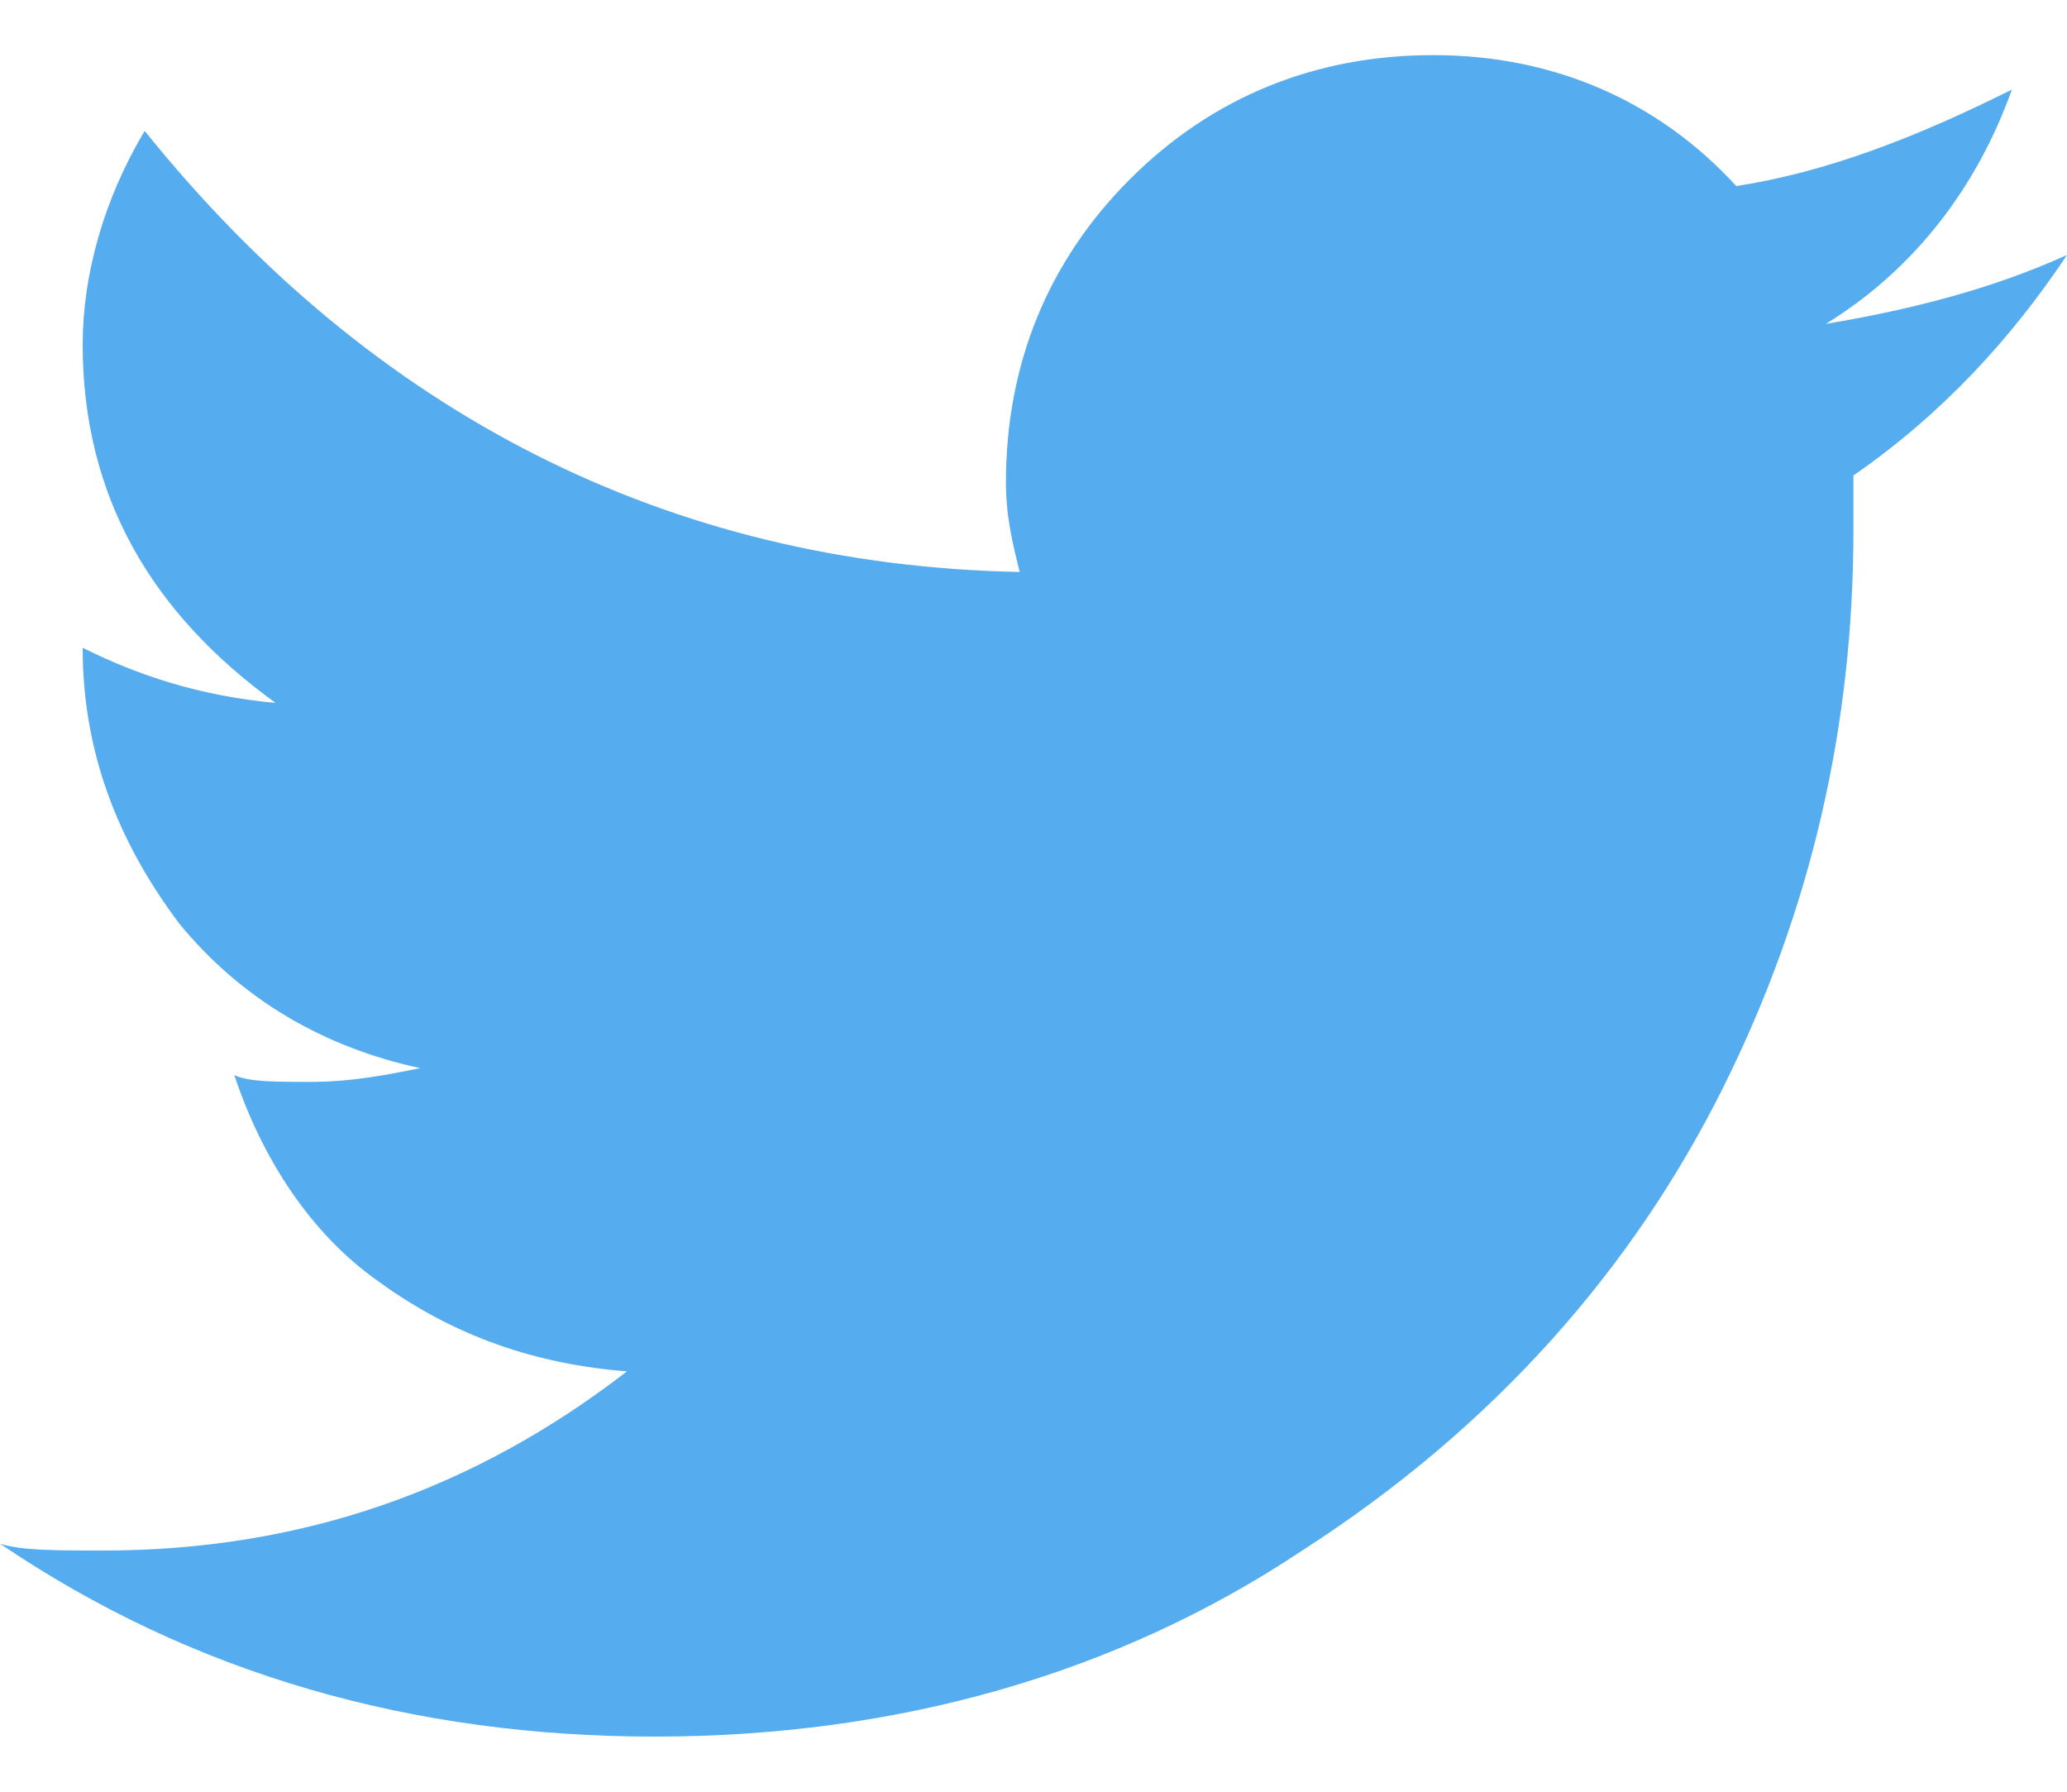
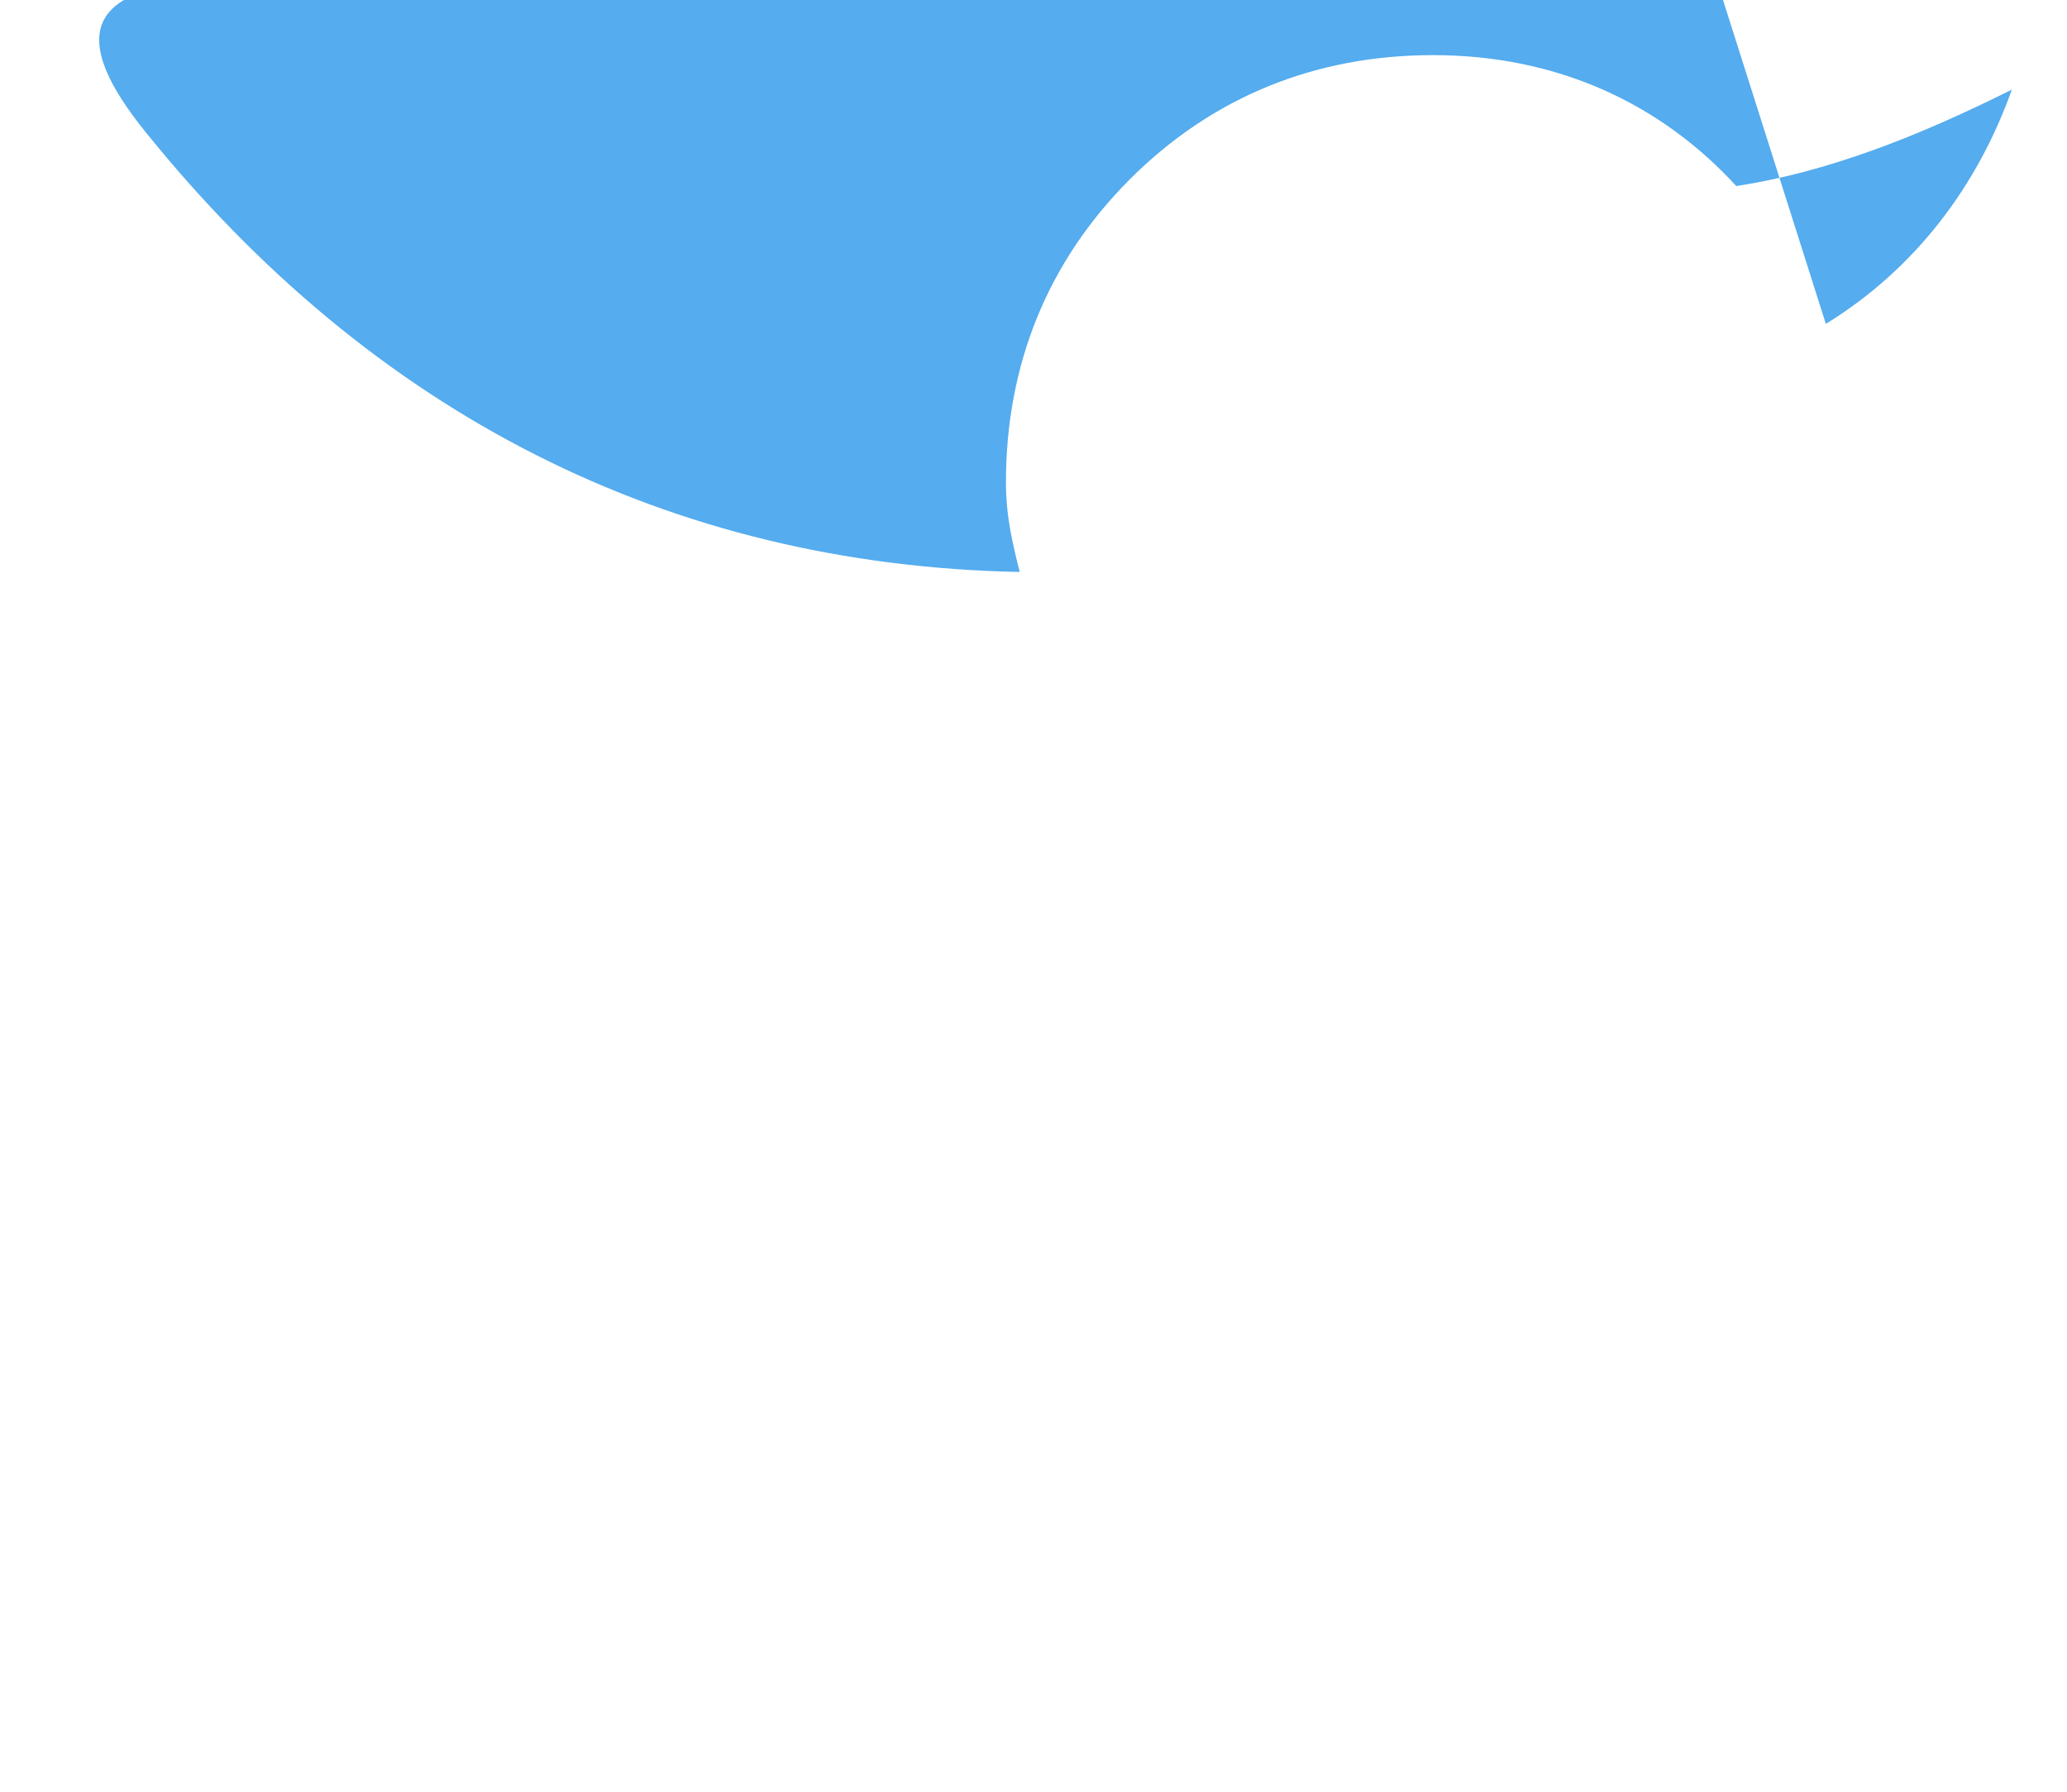
<svg xmlns="http://www.w3.org/2000/svg" width="30" height="26" viewBox="0 0 30 26">
-   <path fill="#55ACEE" d="M26.5 4.7c1.3-.8 2.2-2 2.7-3.4-1.4.7-2.7 1.2-4 1.4C24.1 1.5 22.6.8 20.8.8c-1.7 0-3.2.6-4.4 1.8S14.6 5.3 14.6 7c0 .5.1.9.2 1.3C9.7 8.2 5.4 6 2.1 1.9c-.6 1-.9 2.1-.9 3.1 0 2.2 1 3.9 2.8 5.2-1.1-.1-2-.4-2.8-.8 0 1.5.5 2.8 1.4 4 .9 1.1 2.1 1.8 3.5 2.1-.5.1-1 .2-1.6.2-.5 0-.9 0-1.1-.1.4 1.2 1.1 2.3 2.1 3 1.1.8 2.3 1.2 3.6 1.3-2.2 1.7-4.7 2.6-7.6 2.6-.7 0-1.2 0-1.5-.1 2.8 1.9 6 2.8 9.5 2.8s6.7-.9 9.4-2.7c2.8-1.8 4.8-4.1 6.1-6.7s1.9-5.3 1.9-8.1v-.8c1.3-.9 2.3-2 3.1-3.2-1.1.5-2.3.8-3.5 1" />
+   <path fill="#55ACEE" d="M26.5 4.7c1.3-.8 2.2-2 2.7-3.4-1.4.7-2.7 1.2-4 1.4C24.1 1.5 22.6.8 20.8.8c-1.7 0-3.2.6-4.4 1.8S14.6 5.3 14.6 7c0 .5.1.9.2 1.3C9.7 8.2 5.4 6 2.1 1.9s6.7-.9 9.4-2.7c2.8-1.8 4.8-4.1 6.1-6.7s1.9-5.3 1.9-8.1v-.8c1.3-.9 2.3-2 3.1-3.2-1.1.5-2.3.8-3.5 1" />
</svg>